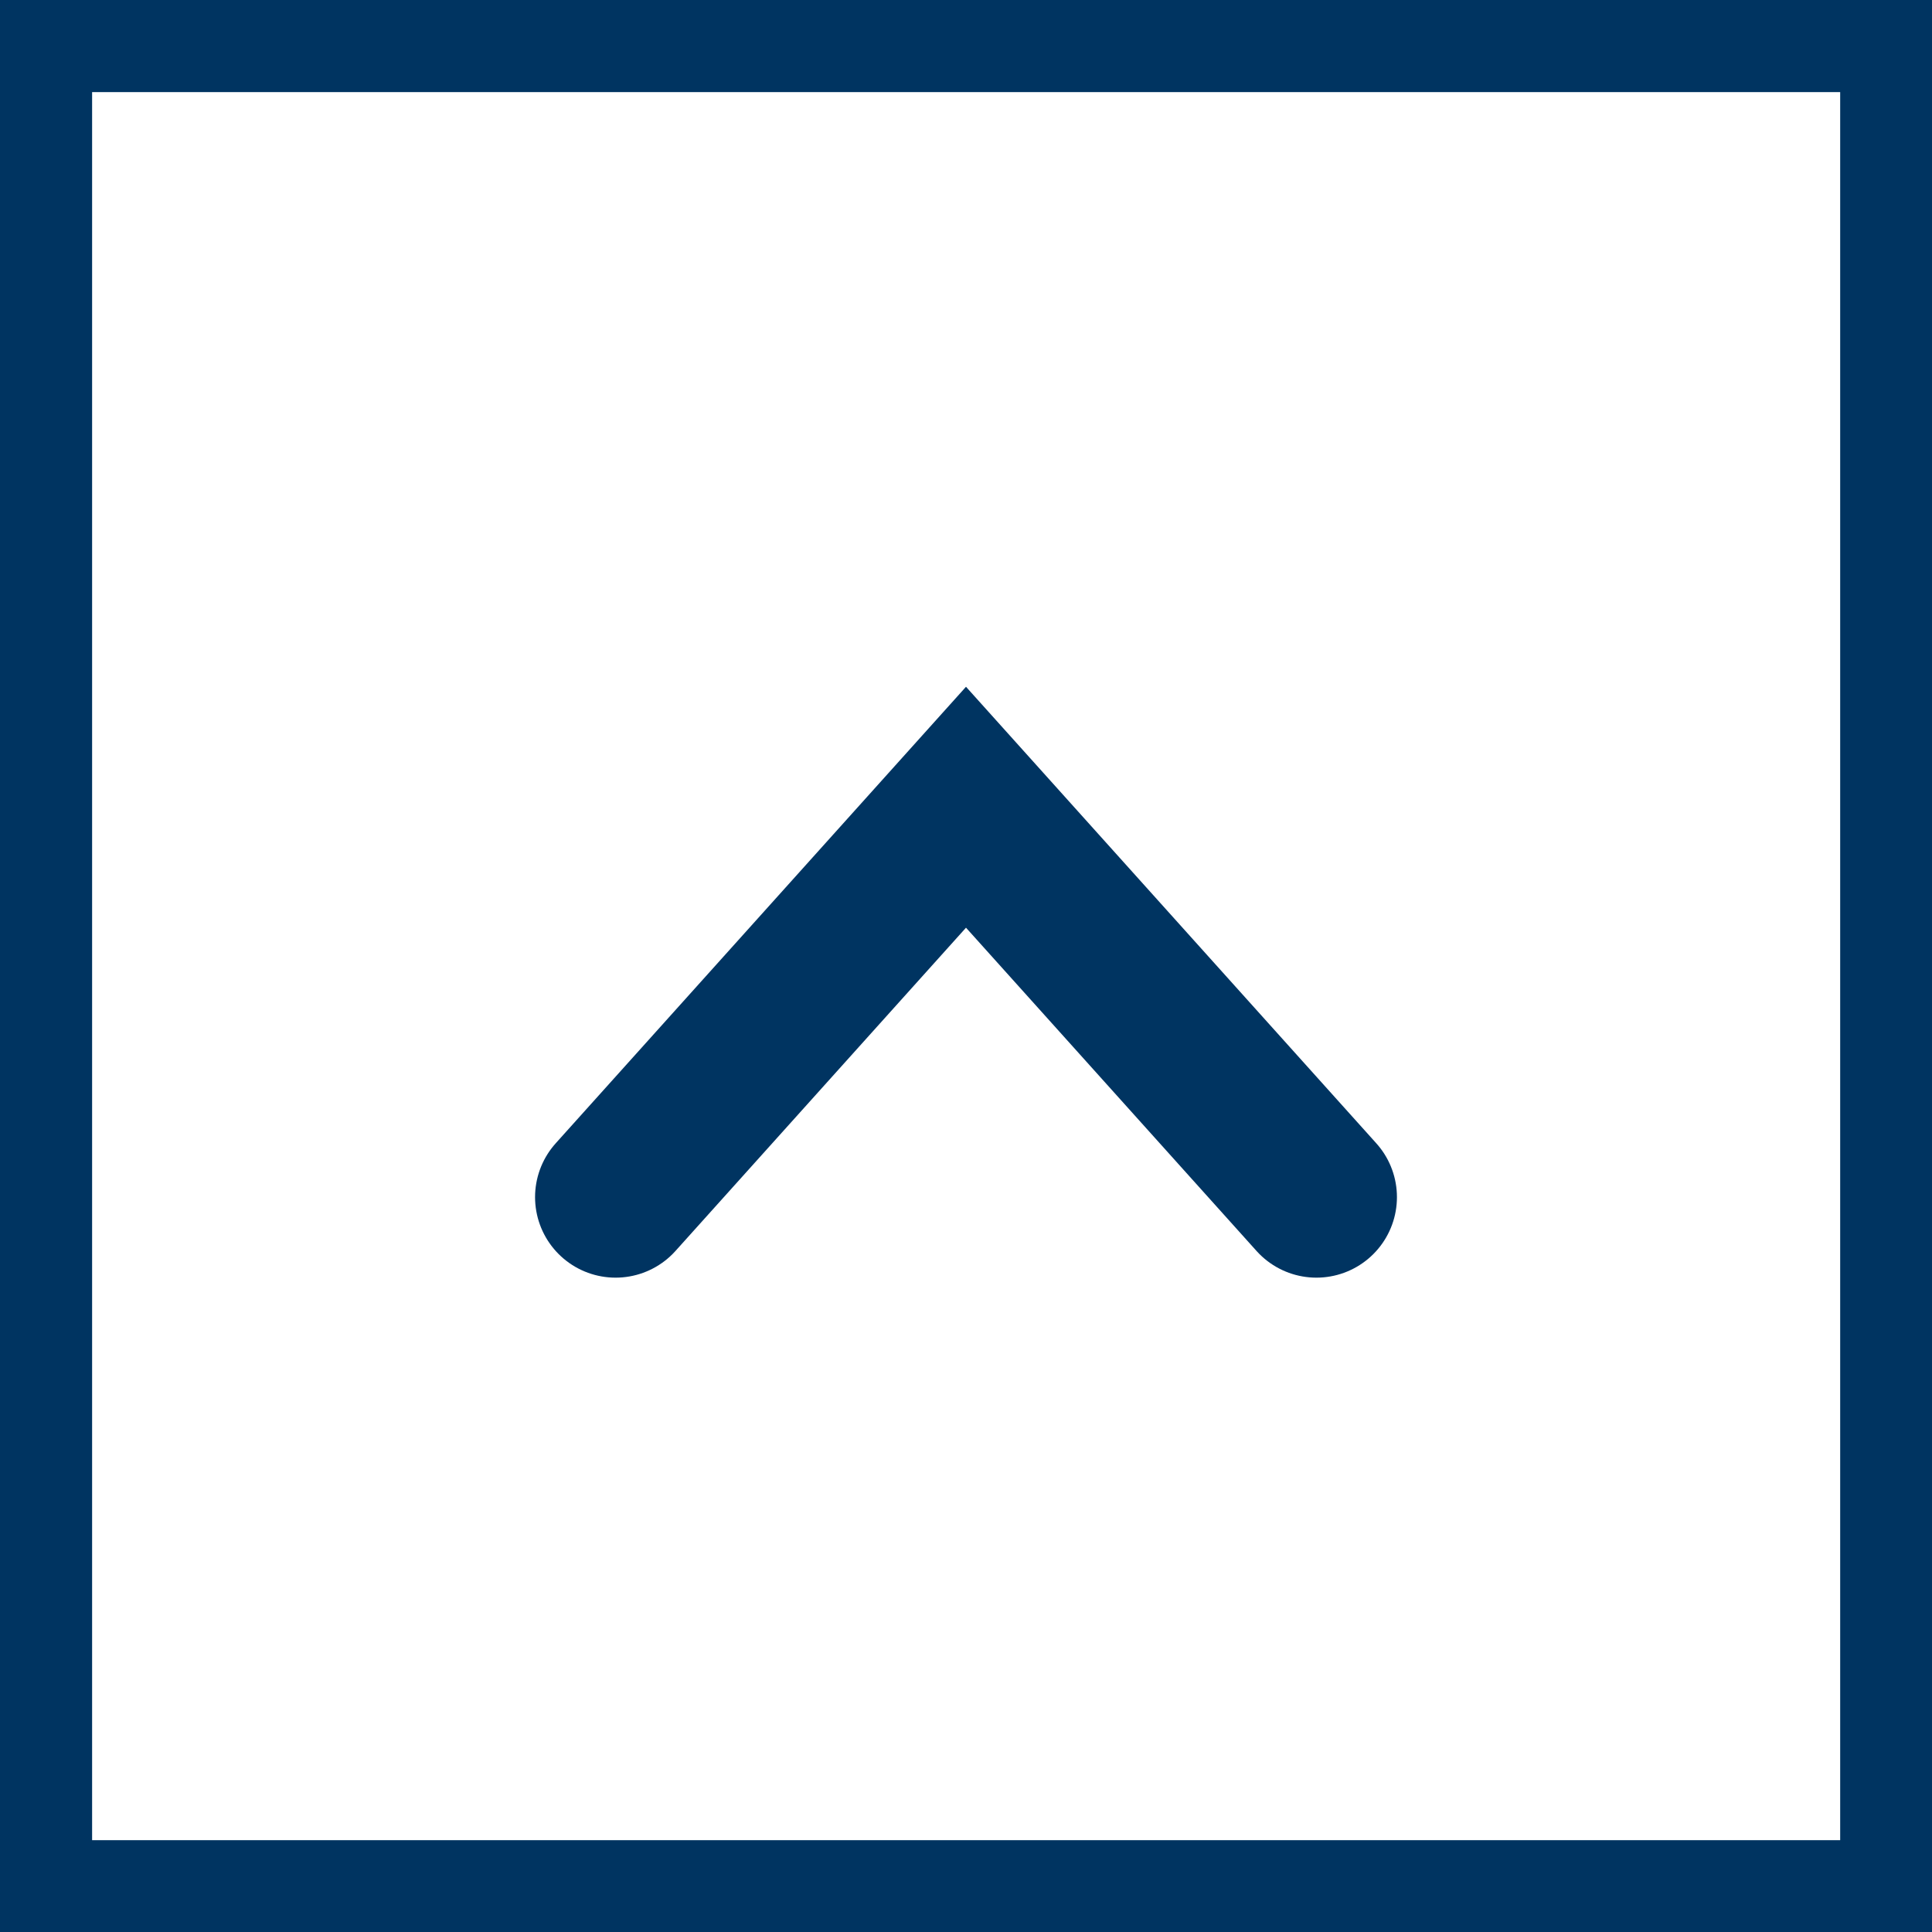
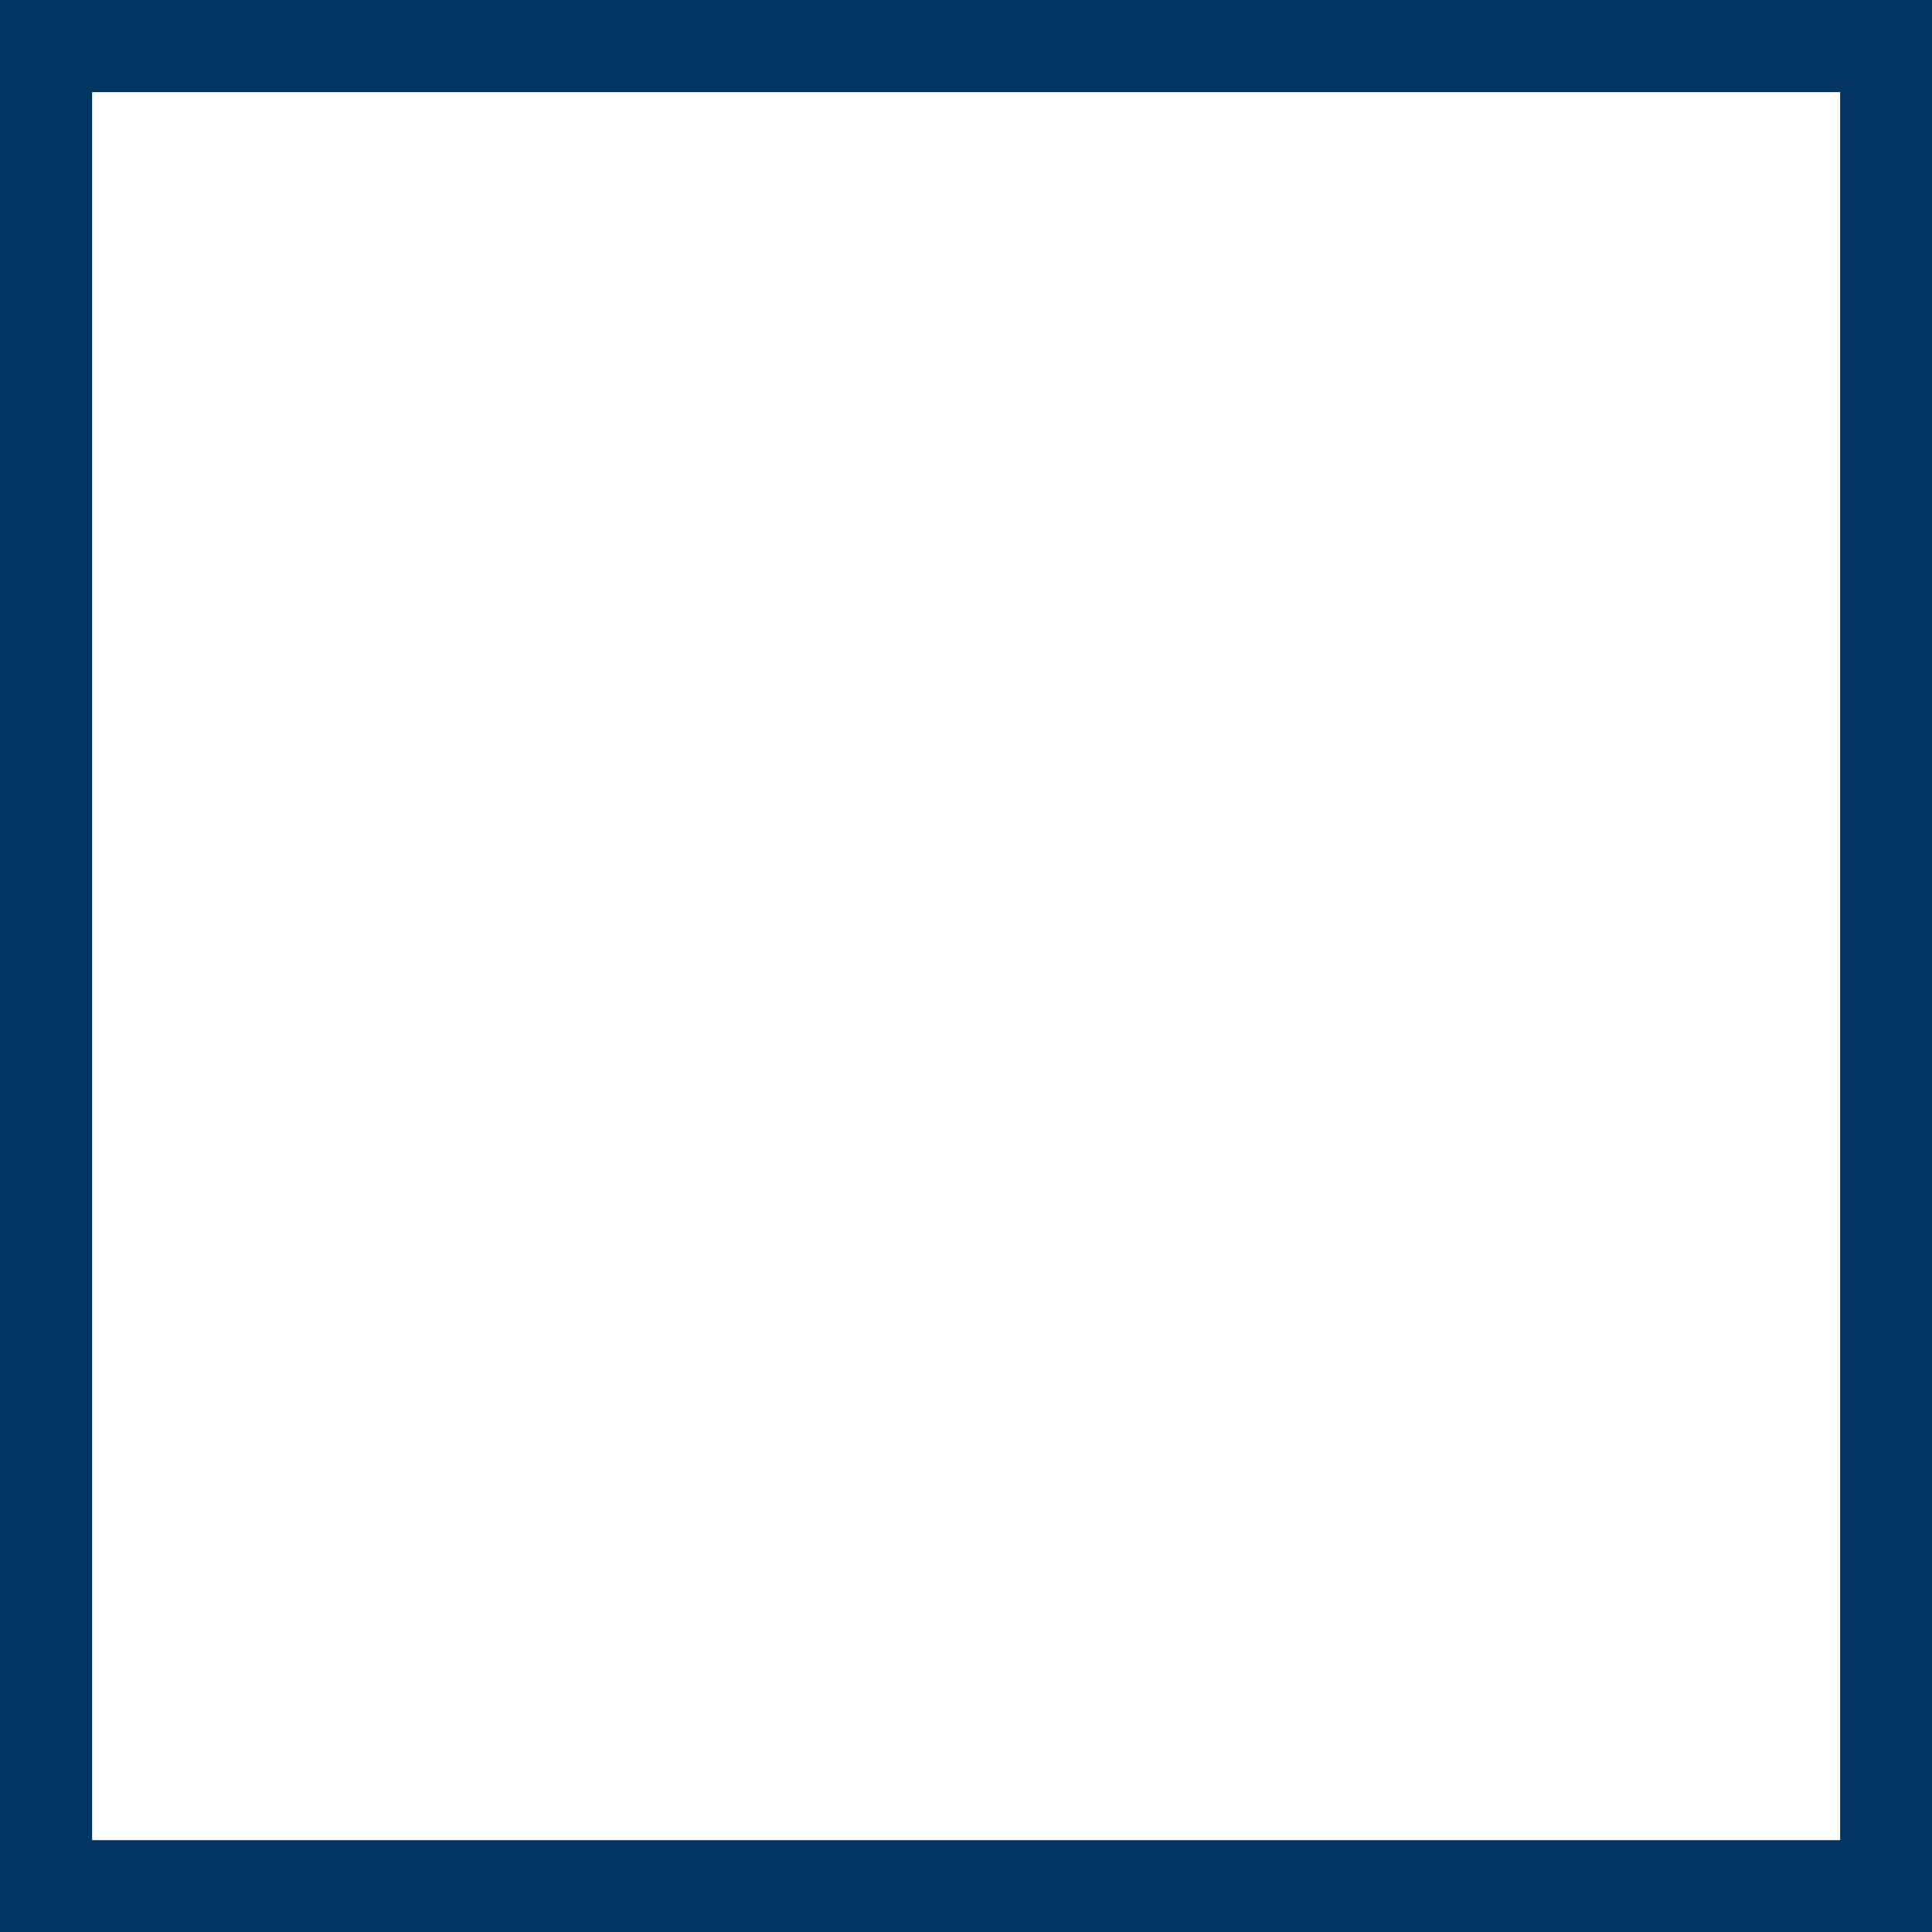
<svg xmlns="http://www.w3.org/2000/svg" id="_レイヤー_2" viewBox="0 0 67.54 67.54">
  <rect x="0" y="0" width="67.54" height="67.54" fill="#808080" stroke="none" />
  <defs>
    <style>.cls-1{fill:none;stroke-linecap:round;stroke-width:5.63px;}.cls-1,.cls-2{stroke:#003461;stroke-miterlimit:10;}.cls-2{fill:#fff;stroke-width:3.22px;}</style>
  </defs>
  <g id="design">
    <rect class="cls-2" x="1.61" y="1.61" width="64.33" height="64.33" />
-     <polyline class="cls-1" points="21.52 41.85 33.77 28.22 46.02 41.85" />
  </g>
</svg>